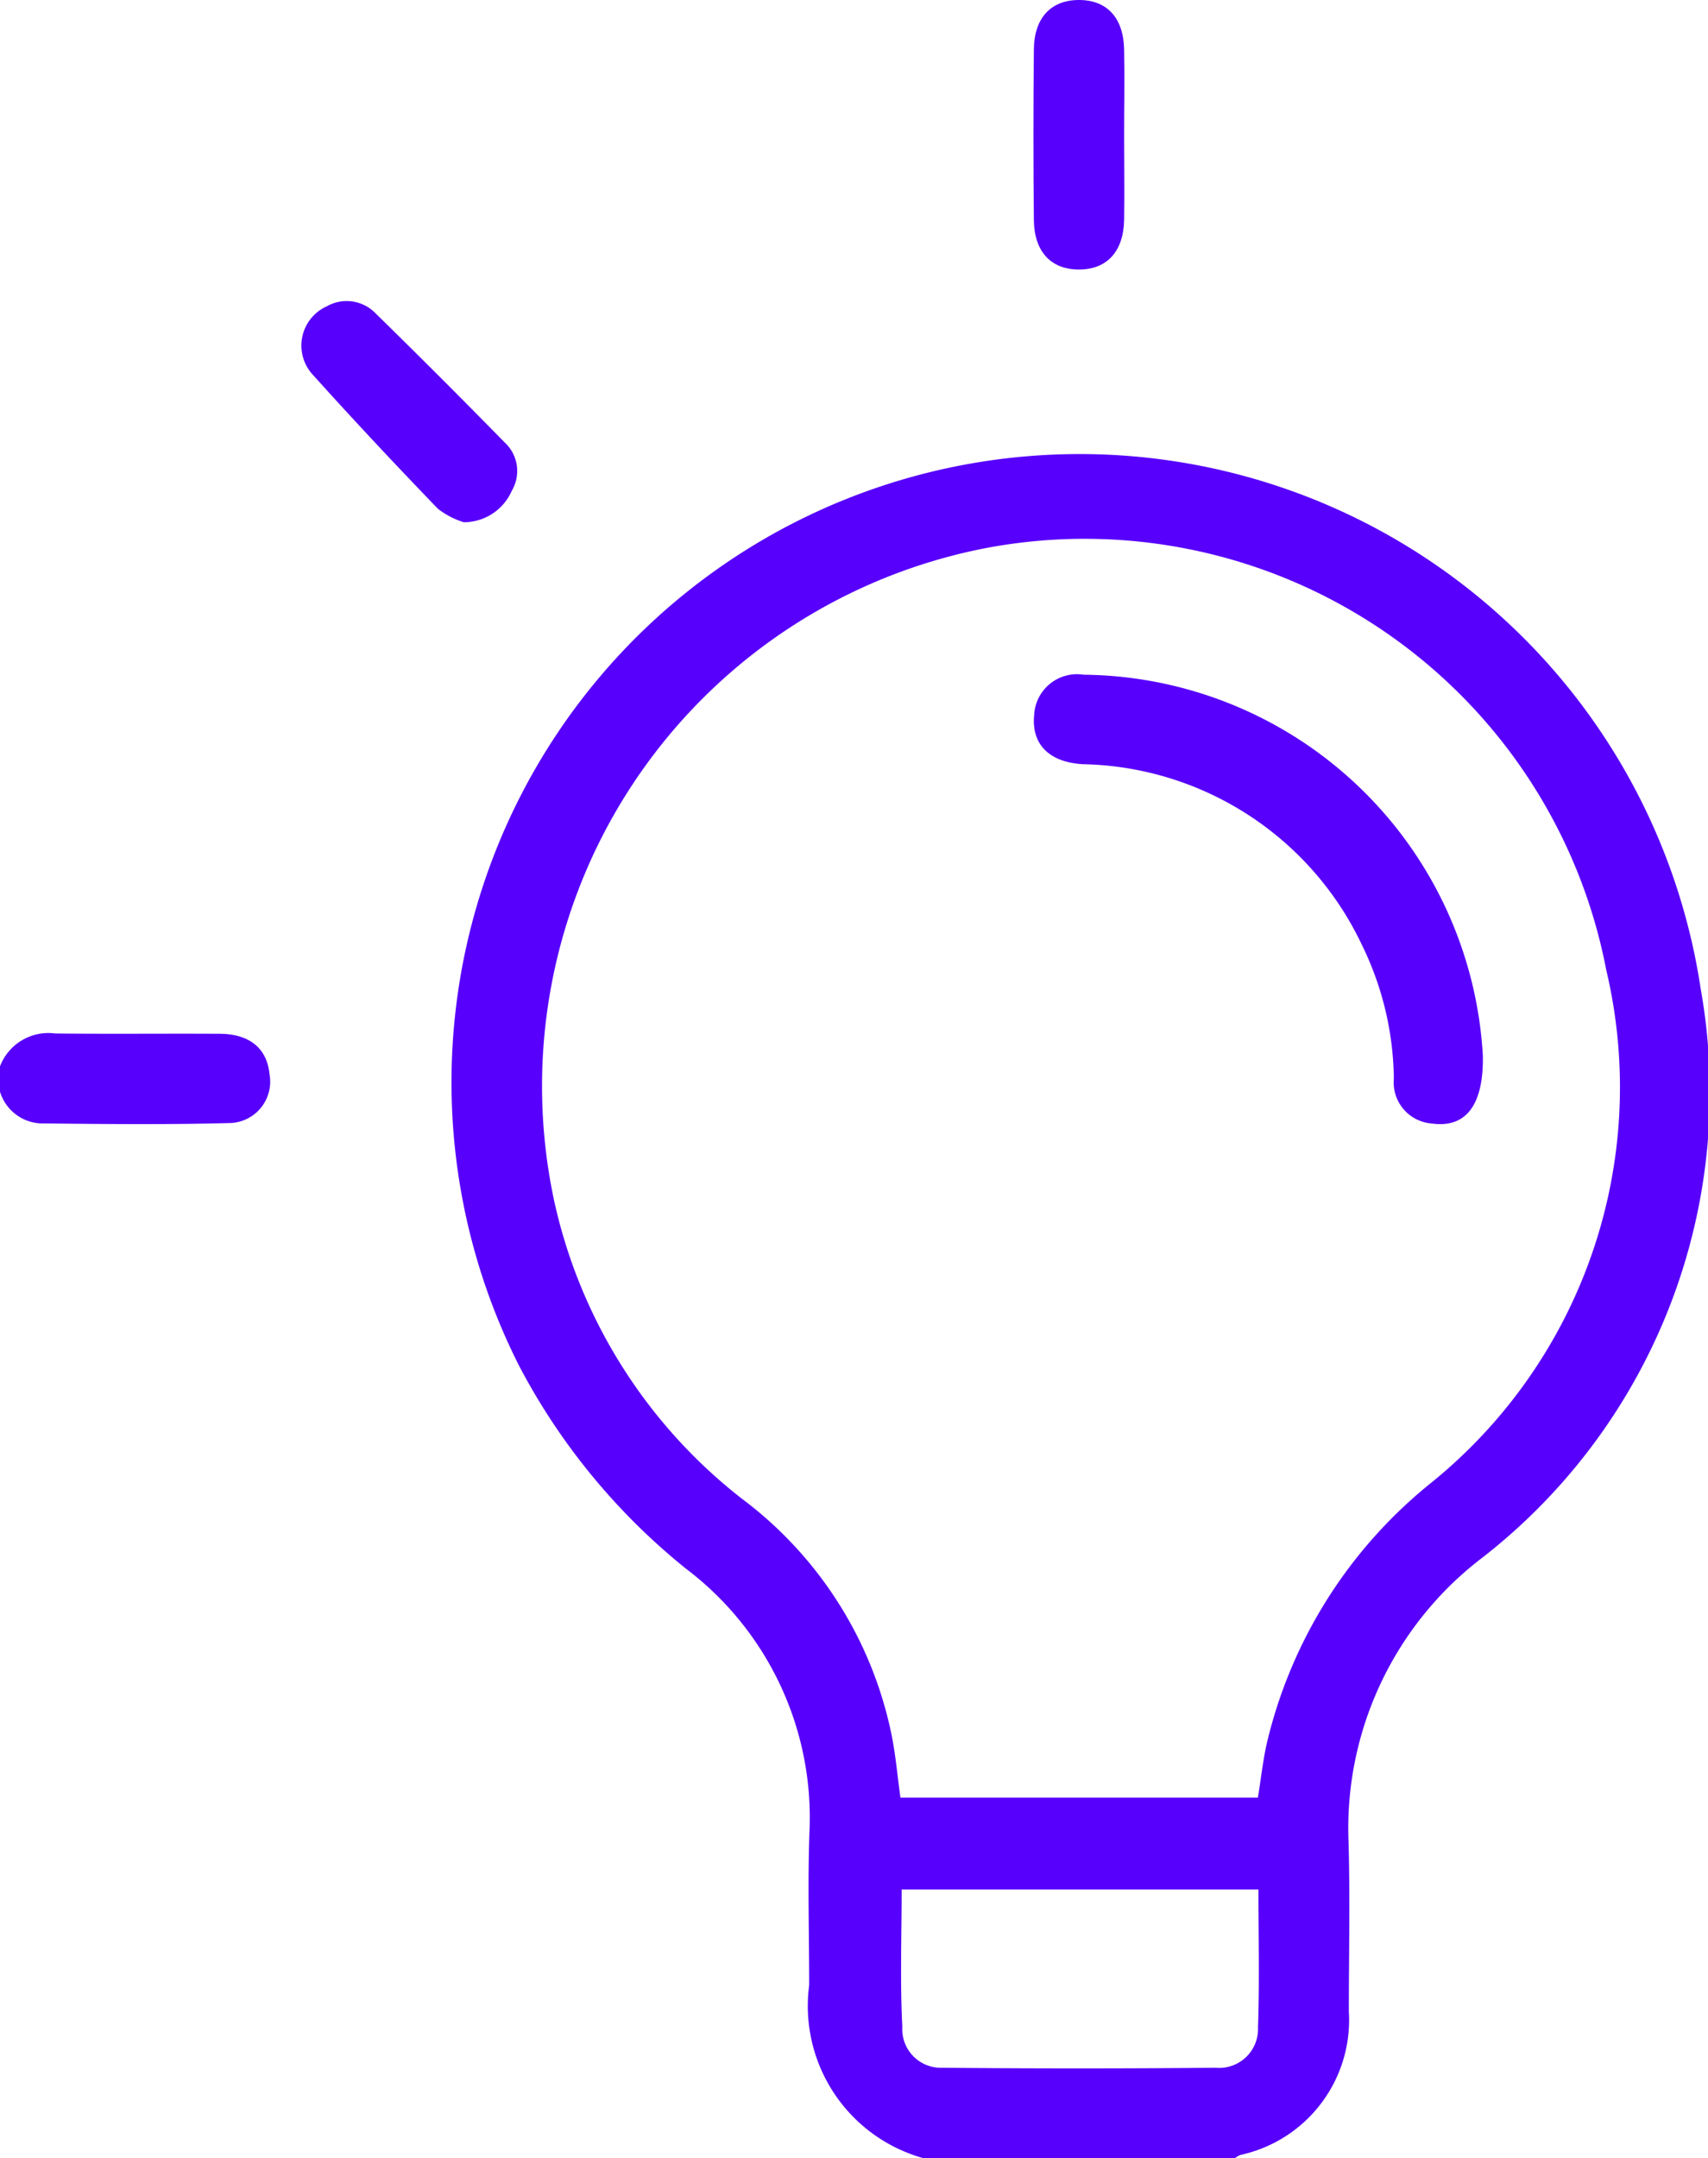
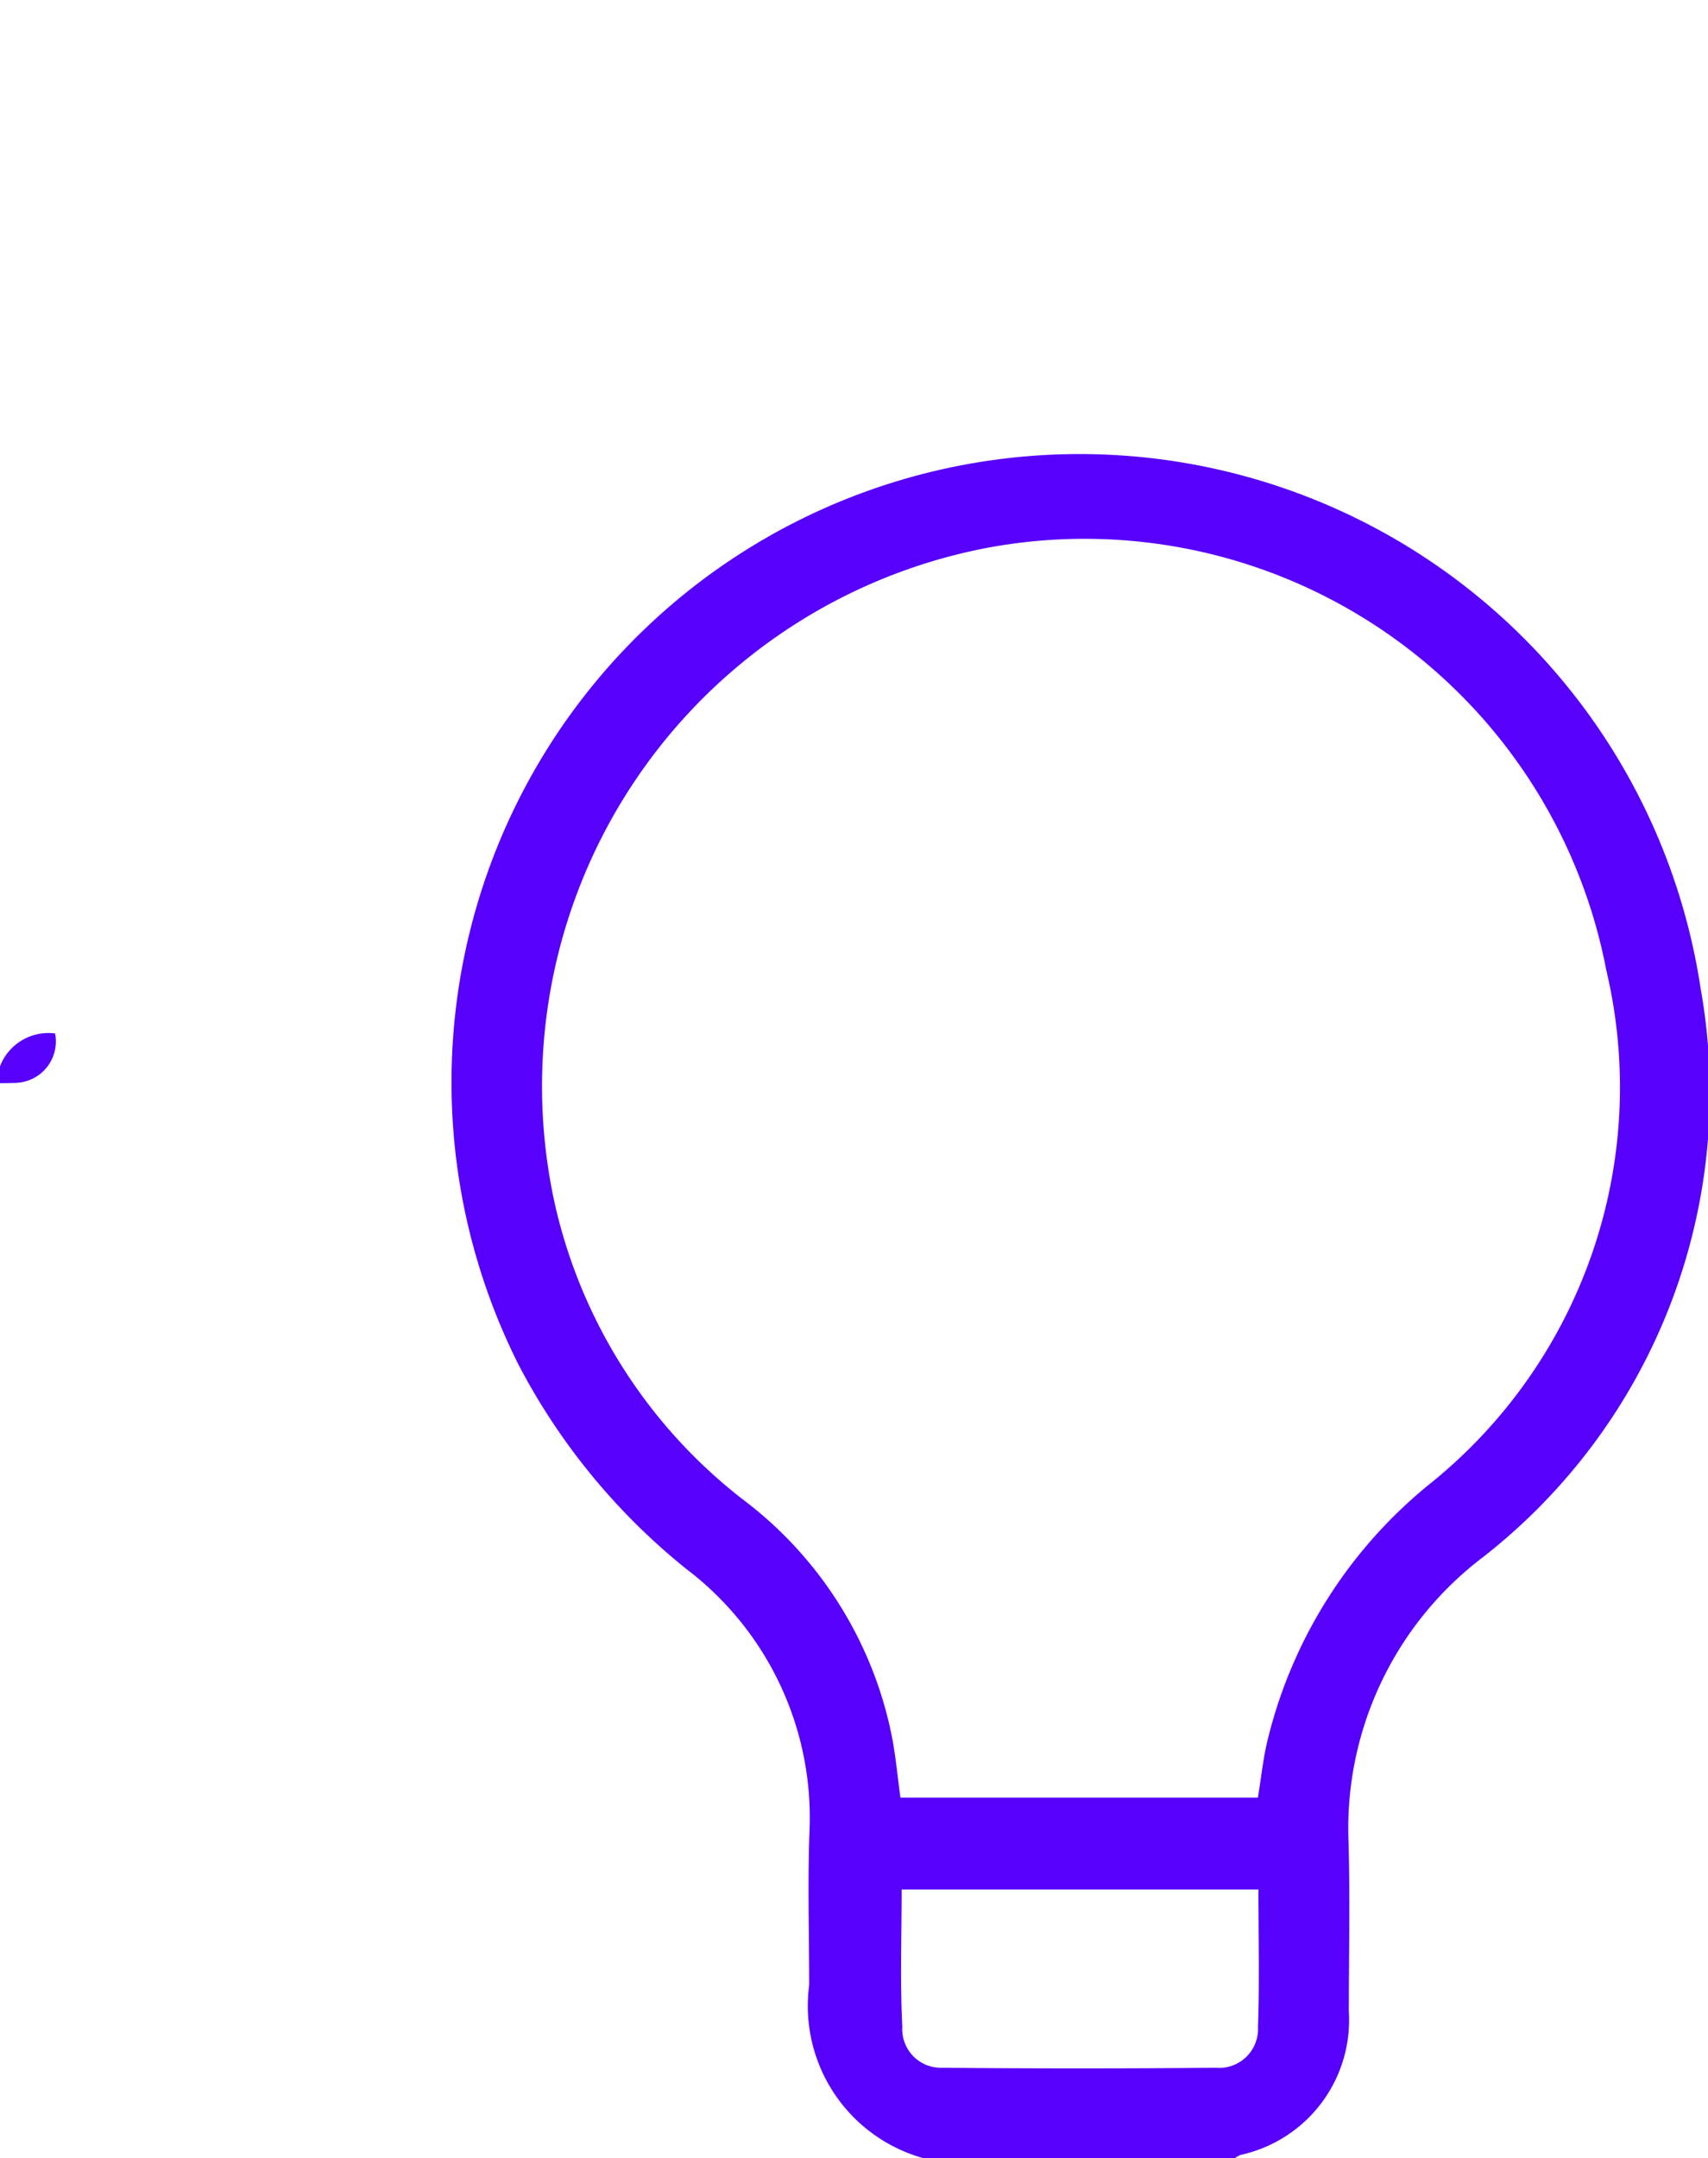
<svg xmlns="http://www.w3.org/2000/svg" id="Group_3558" data-name="Group 3558" width="33.72" height="42.596" viewBox="0 0 33.72 42.596">
  <g id="Group_3554" data-name="Group 3554" transform="translate(0 0)">
    <path id="Path_1040" data-name="Path 1040" d="M89.367,113.744a3.118,3.118,0,0,1-2.246-3.412c0-1.012-.031-2.025.006-3.035A6.159,6.159,0,0,0,84.7,102.12a12.72,12.72,0,0,1-3.305-4.012,12.4,12.4,0,1,1,23.327-7.44,11.638,11.638,0,0,1-4.3,11.217,6.717,6.717,0,0,0-2.652,5.636c.03,1.108.006,2.218.005,3.327a2.724,2.724,0,0,1-2.14,2.835.506.506,0,0,0-.106.061Zm6.613-7.114c.063-.39.1-.735.176-1.072a9.341,9.341,0,0,1,3.237-5.136,10.039,10.039,0,0,0,3.464-10.129,10.486,10.486,0,0,0-12.231-8.33,10.817,10.817,0,0,0-8.532,12.922,10.229,10.229,0,0,0,3.7,5.846,7.756,7.756,0,0,1,2.948,4.633c.086.414.121.839.181,1.266Zm.011,1.813H88.947c0,.92-.033,1.817.013,2.709a.762.762,0,0,0,.786.81q2.7.025,5.4,0a.768.768,0,0,0,.836-.8c.031-.9.009-1.793.009-2.717" transform="translate(-71.146 -71.148)" fill="#5700FB" />
-     <path id="Path_1041" data-name="Path 1041" d="M0,184.172a1.023,1.023,0,0,1,1.088-.648c1.079.012,2.159,0,3.239.006.6,0,.941.288.992.787a.818.818,0,0,1-.784.975c-1.244.033-2.49.02-3.736.007a.884.884,0,0,1-.8-.628Z" transform="translate(0 -163.125)" fill="#5700FB" />
-     <path id="Path_1043" data-name="Path 1043" d="M185.332,2.68c0,.554.009,1.109,0,1.663-.014.627-.342.976-.891.977s-.884-.349-.891-.976q-.017-1.684,0-3.368c.006-.626.34-.976.89-.976s.878.346.892.975c.012.568,0,1.137,0,1.7" transform="translate(-163.139 0)" fill="#5700FB" />
-     <path id="Path_1044" data-name="Path 1044" d="M56.737,57.845a1.639,1.639,0,0,1-.508-.264c-.835-.866-1.658-1.743-2.462-2.637a.849.849,0,0,1,.267-1.361.794.794,0,0,1,.96.136q1.289,1.262,2.551,2.551a.766.766,0,0,1,.14.956,1.035,1.035,0,0,1-.949.619" transform="translate(-47.582 -47.537)" fill="#5700FB" />
-     <path id="Path_1048" data-name="Path 1048" d="M192.5,127.3c.018,1.008-.36,1.43-1.008,1.338a.814.814,0,0,1-.749-.889,6.154,6.154,0,0,0-.634-2.643,6.228,6.228,0,0,0-5.5-3.56c-.67-.036-1.025-.394-.967-.972a.847.847,0,0,1,.978-.794A7.971,7.971,0,0,1,192.5,127.3" transform="translate(-163.225 -106.462)" fill="#5700FB" />
+     <path id="Path_1041" data-name="Path 1041" d="M0,184.172a1.023,1.023,0,0,1,1.088-.648a.818.818,0,0,1-.784.975c-1.244.033-2.49.02-3.736.007a.884.884,0,0,1-.8-.628Z" transform="translate(0 -163.125)" fill="#5700FB" />
  </g>
</svg>